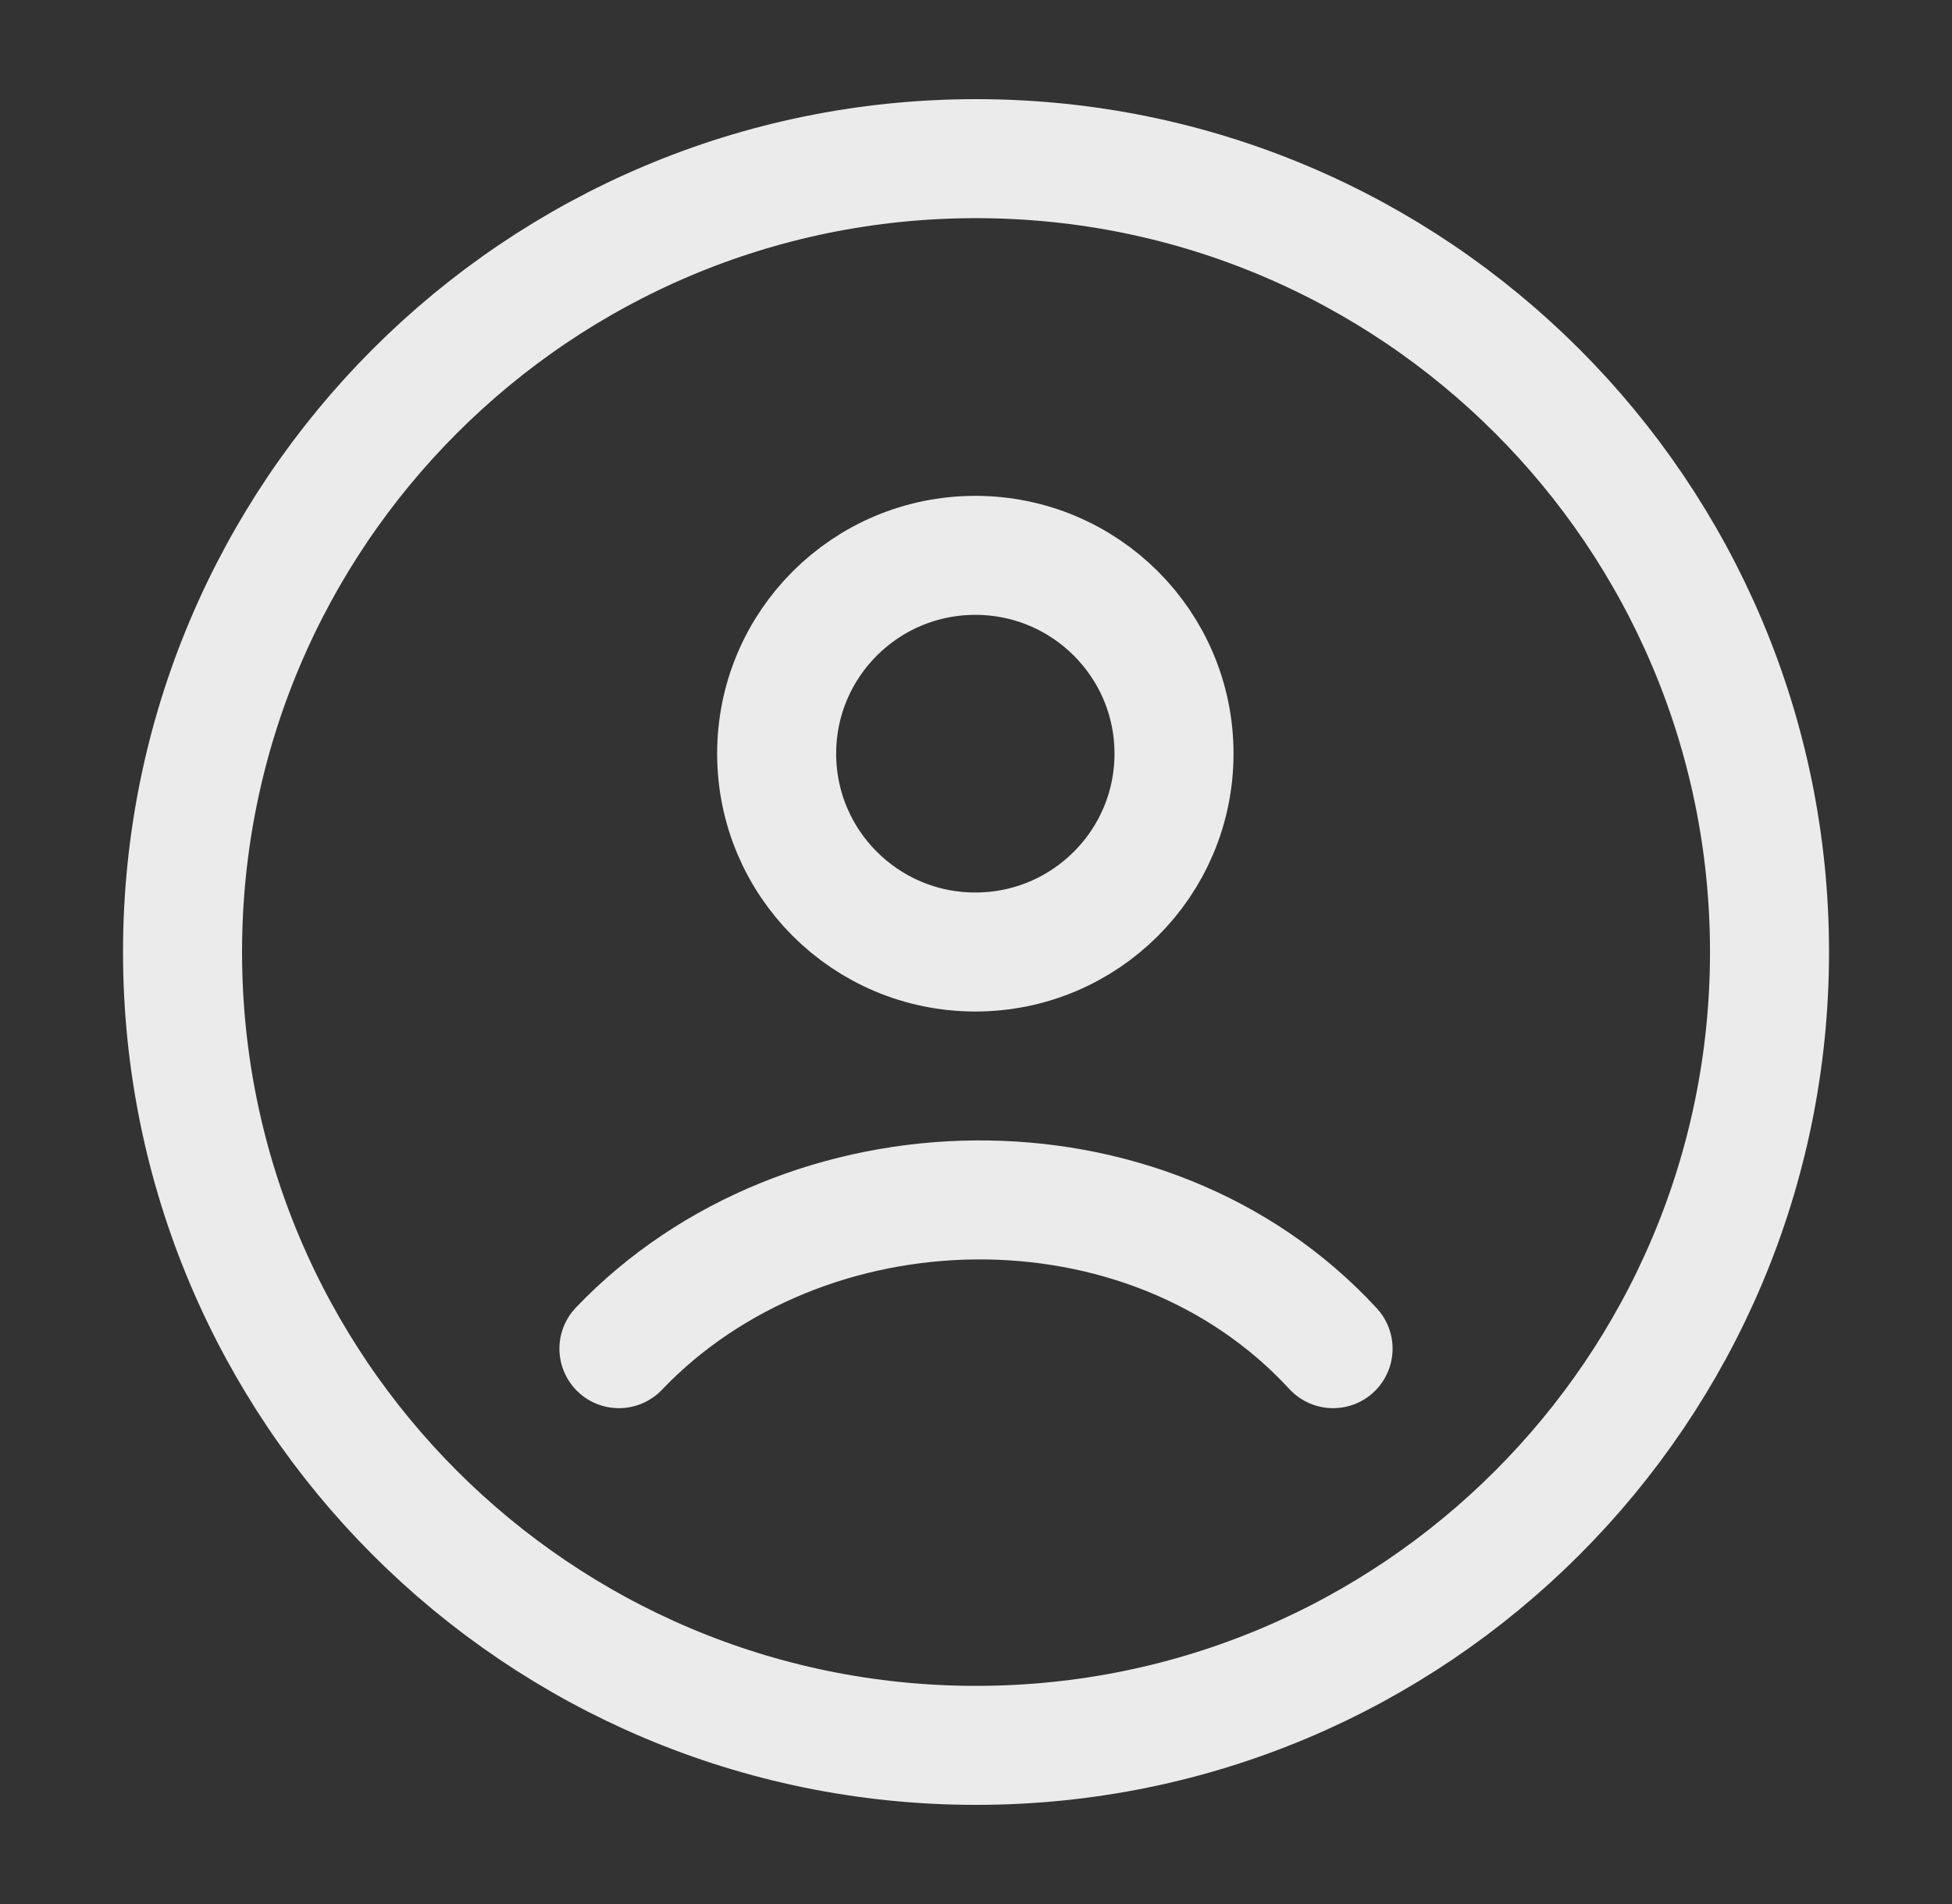
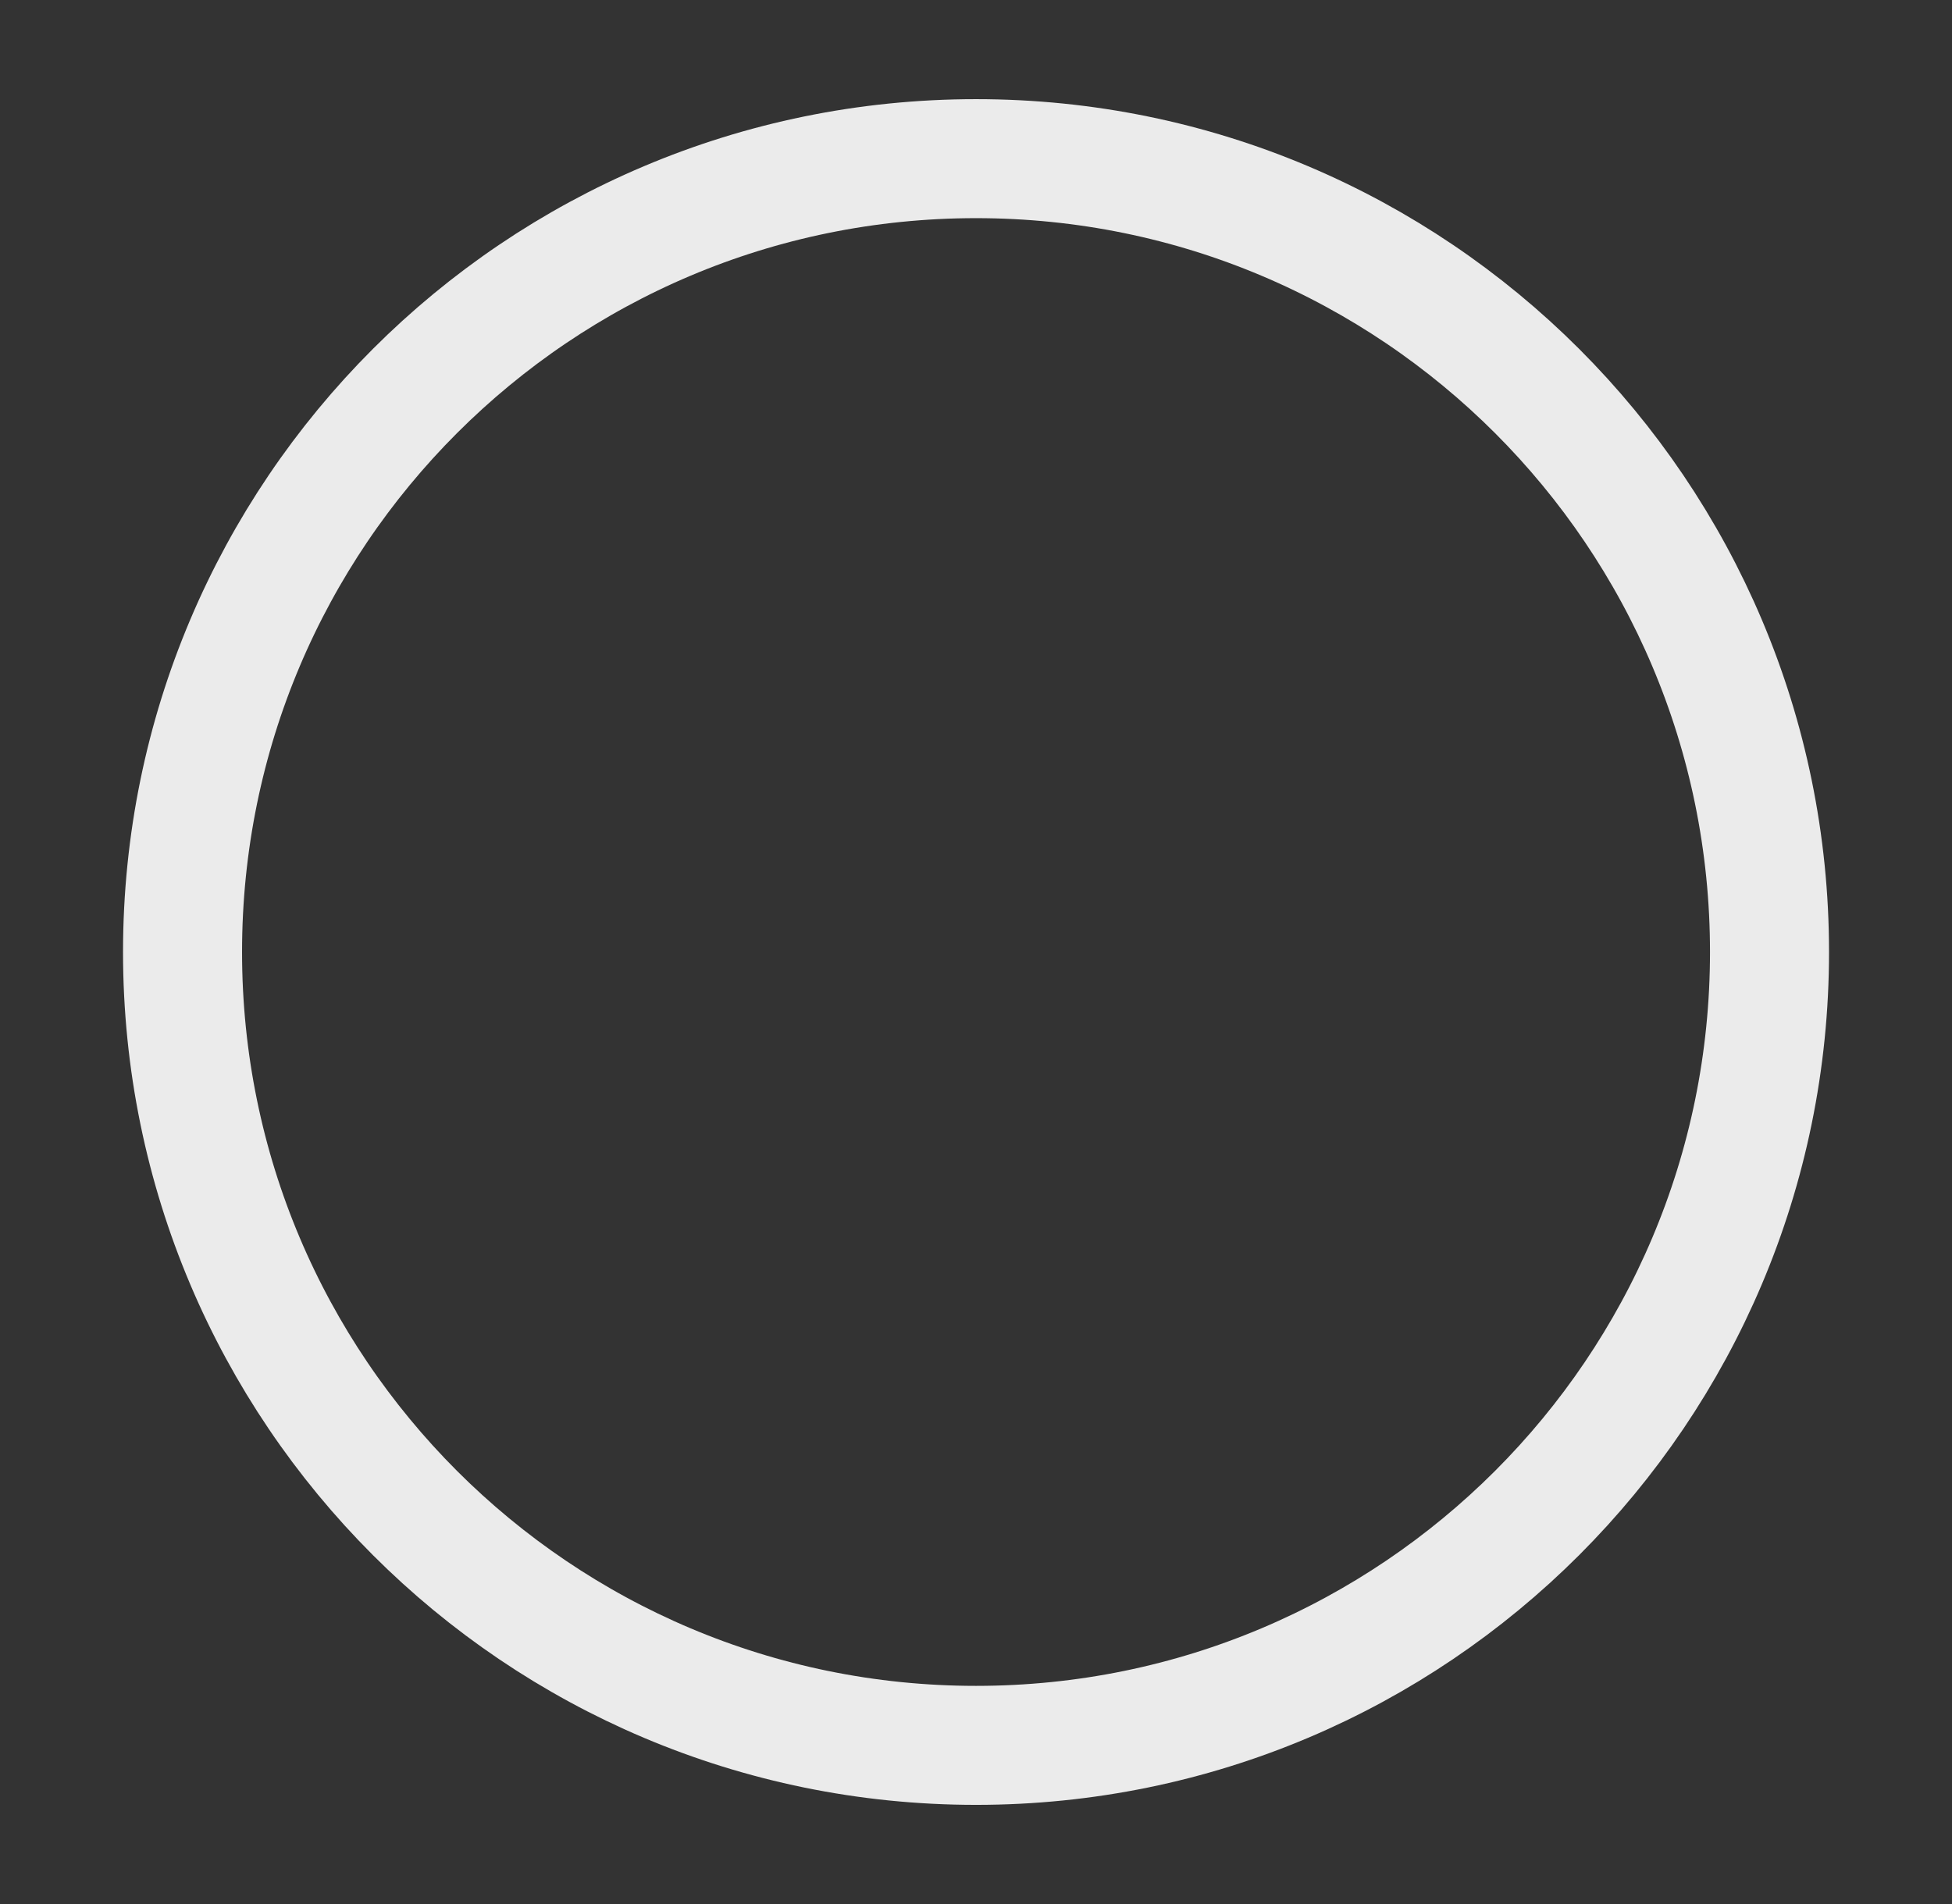
<svg xmlns="http://www.w3.org/2000/svg" width="41" height="40" viewBox="0 0 41 40" fill="none">
  <rect x="0" y="0" width="41" height="40" fill="#333333" stroke="none" />
  <path d="M20.501 36.667C29.705 36.667 37.167 29.205 37.167 20C37.167 10.795 29.705 3.333 20.501 3.333C11.296 3.333 3.834 10.795 3.834 20C3.834 29.205 11.296 36.667 20.501 36.667Z" stroke="white" stroke-opacity="0.9" stroke-width="2.5" />
-   <path d="M13 28.333C16.886 24.263 24.072 24.071 28 28.333M24.659 15.833C24.659 18.135 22.79 20 20.486 20C18.181 20 16.313 18.135 16.313 15.833C16.313 13.532 18.181 11.667 20.486 11.667C22.79 11.667 24.659 13.532 24.659 15.833Z" stroke="white" stroke-opacity="0.9" stroke-width="2.5" stroke-linecap="round" />
</svg>